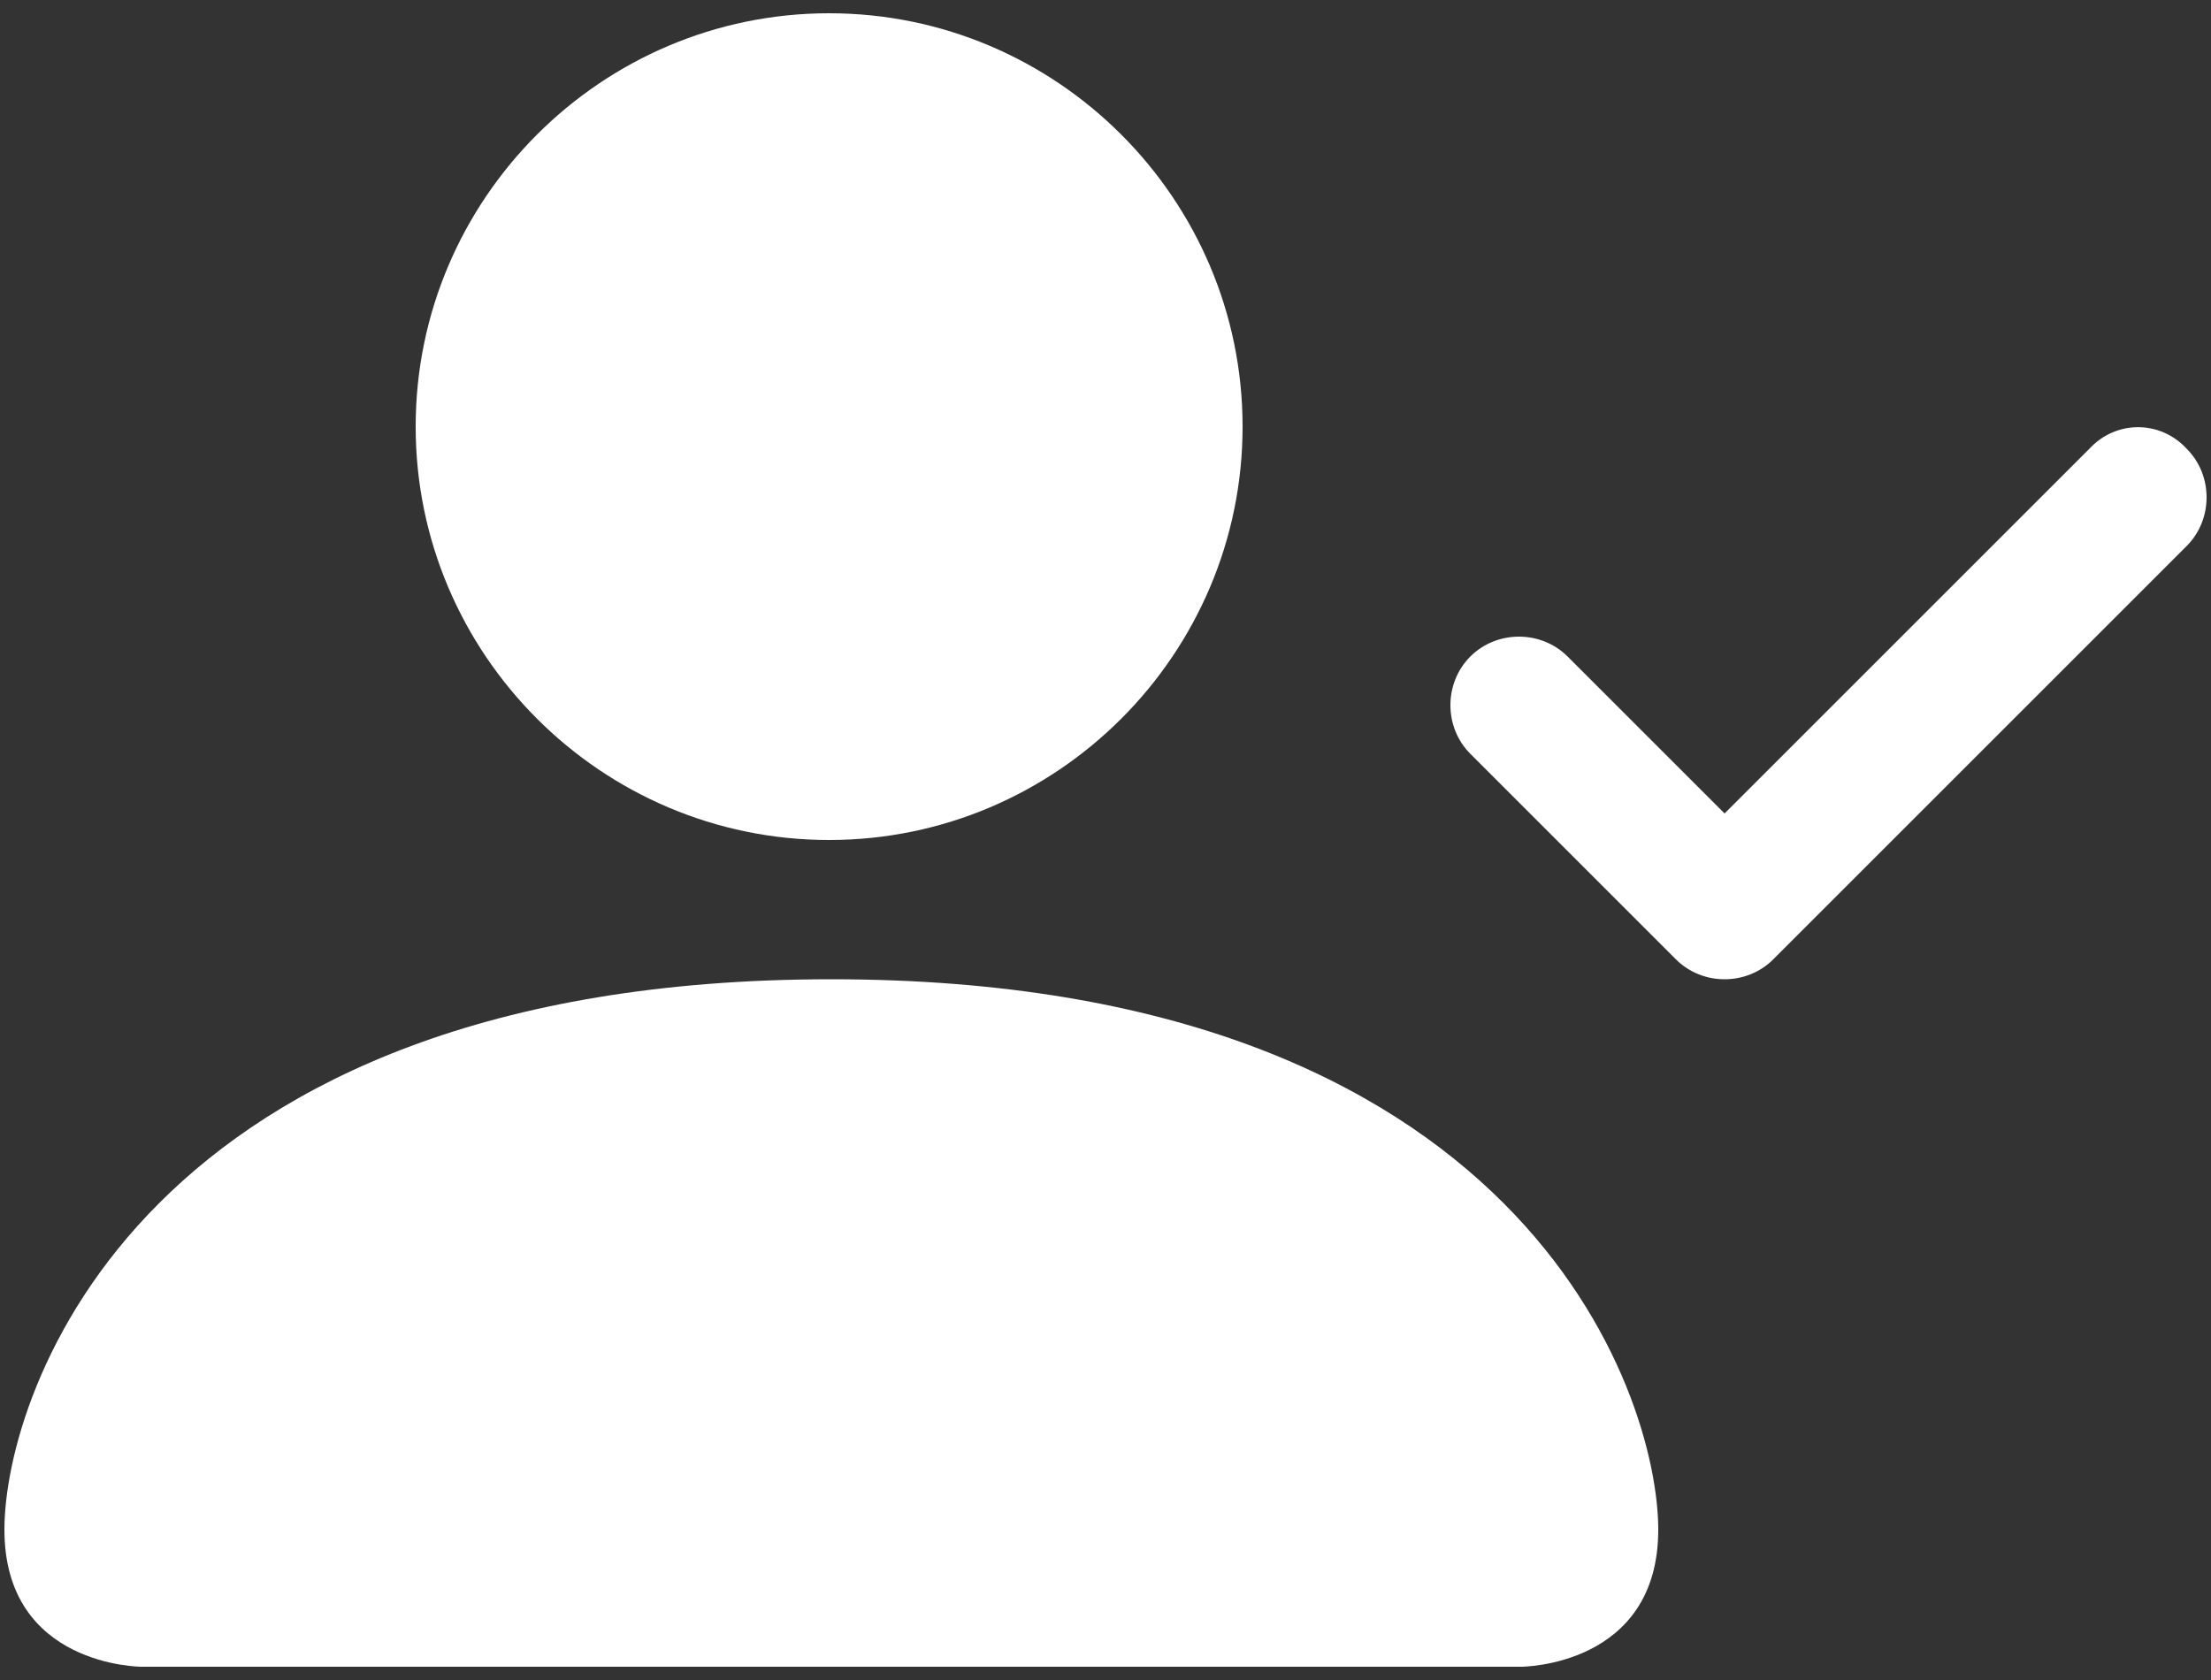
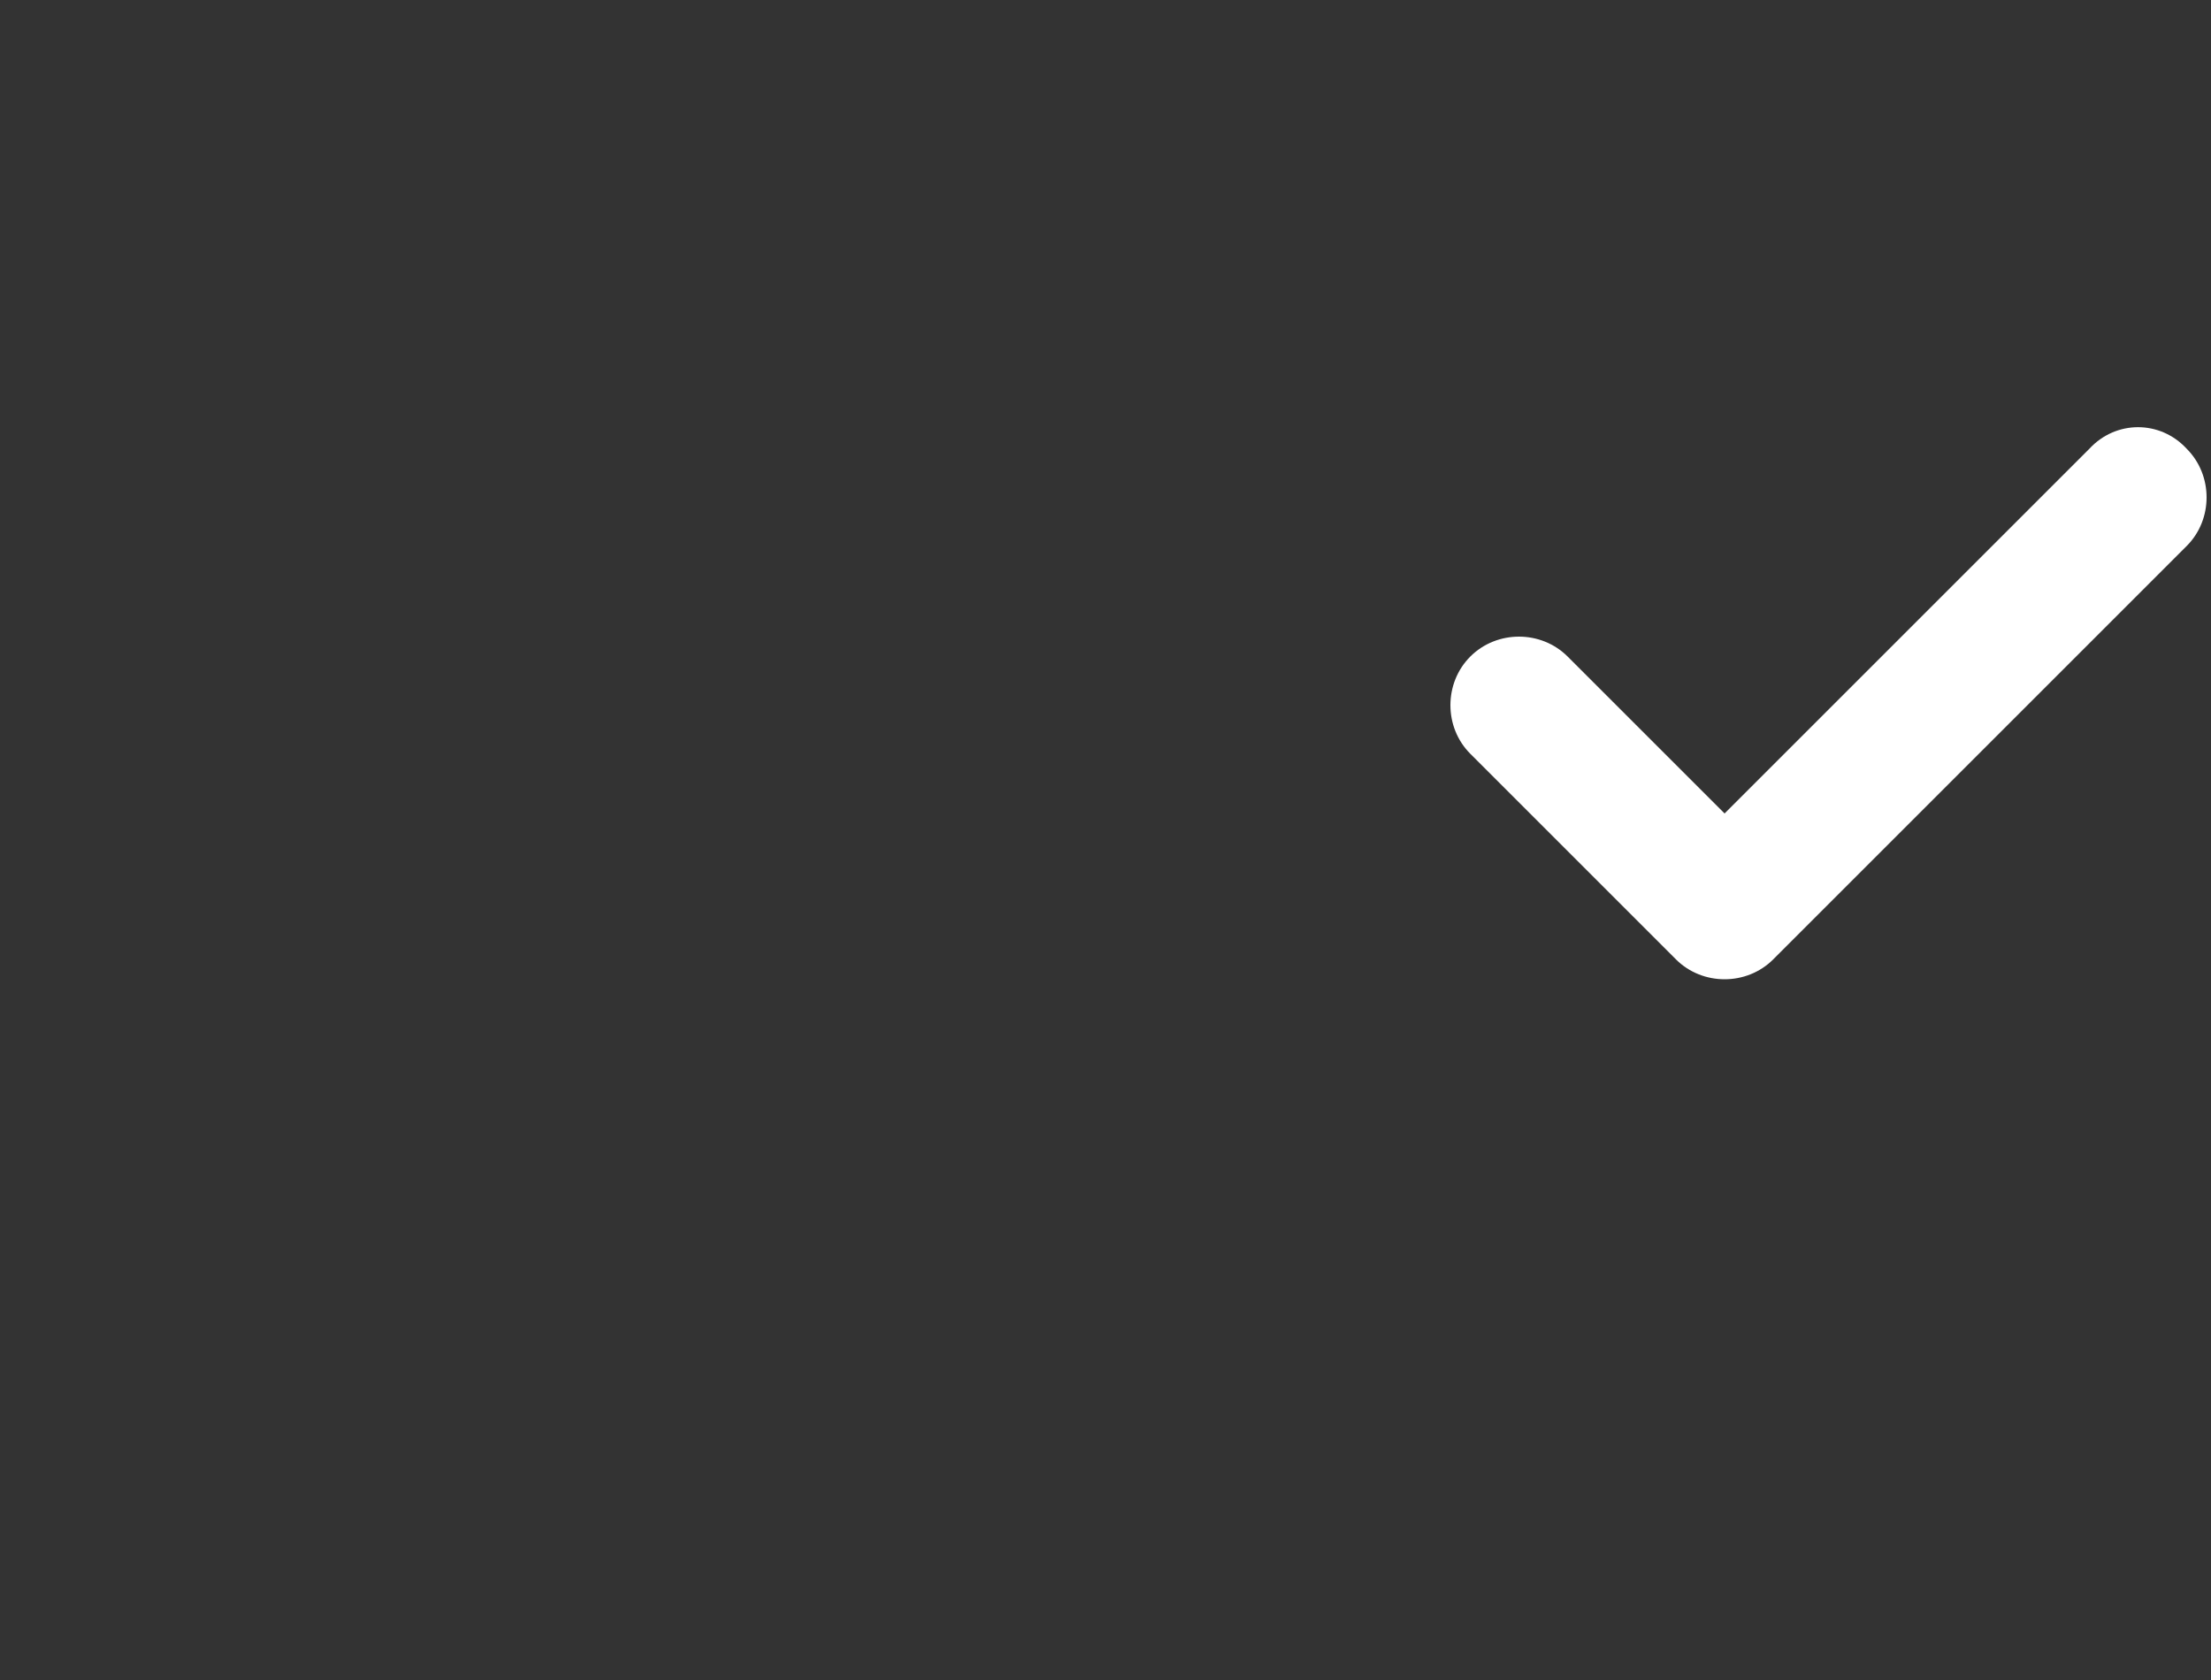
<svg xmlns="http://www.w3.org/2000/svg" version="1.1" id="레이어_1" x="0px" y="0px" viewBox="0 0 100 76" style="enable-background:new 0 0 100 76;" xml:space="preserve">
  <rect x="0" y="0" width="100" height="76" fill="#333333" stroke="none" />
  <style type="text/css">
	.st0{fill-rule:evenodd;clip-rule:evenodd;fill:#FFFFFF;}
	.st1{fill:#FFFFFF;}
</style>
  <g>
    <path class="st0" d="M98.9,20.3c1.2,1.2,1.2,3.2,0,4.4l0,0L80.2,43.4c-1.2,1.2-3.2,1.2-4.4,0l0,0l-9.3-9.3c-1.2-1.2-1.2-3.2,0-4.4   s3.2-1.2,4.4,0l7.1,7.1l16.5-16.5C95.7,19,97.7,19,98.9,20.3C98.9,20.2,98.9,20.2,98.9,20.3" />
-     <path class="st1" d="M6.4,75.4c0,0-6.2,0-6.2-6.2s6.2-24.9,37.4-24.9S75,63,75,69.2s-6.2,6.2-6.2,6.2S6.4,75.4,6.4,75.4z M37.5,38   c10.3,0,18.7-8.4,18.7-18.7S47.8,0.6,37.5,0.6S18.8,9,18.8,19.3S27.2,38,37.5,38" />
  </g>
</svg>